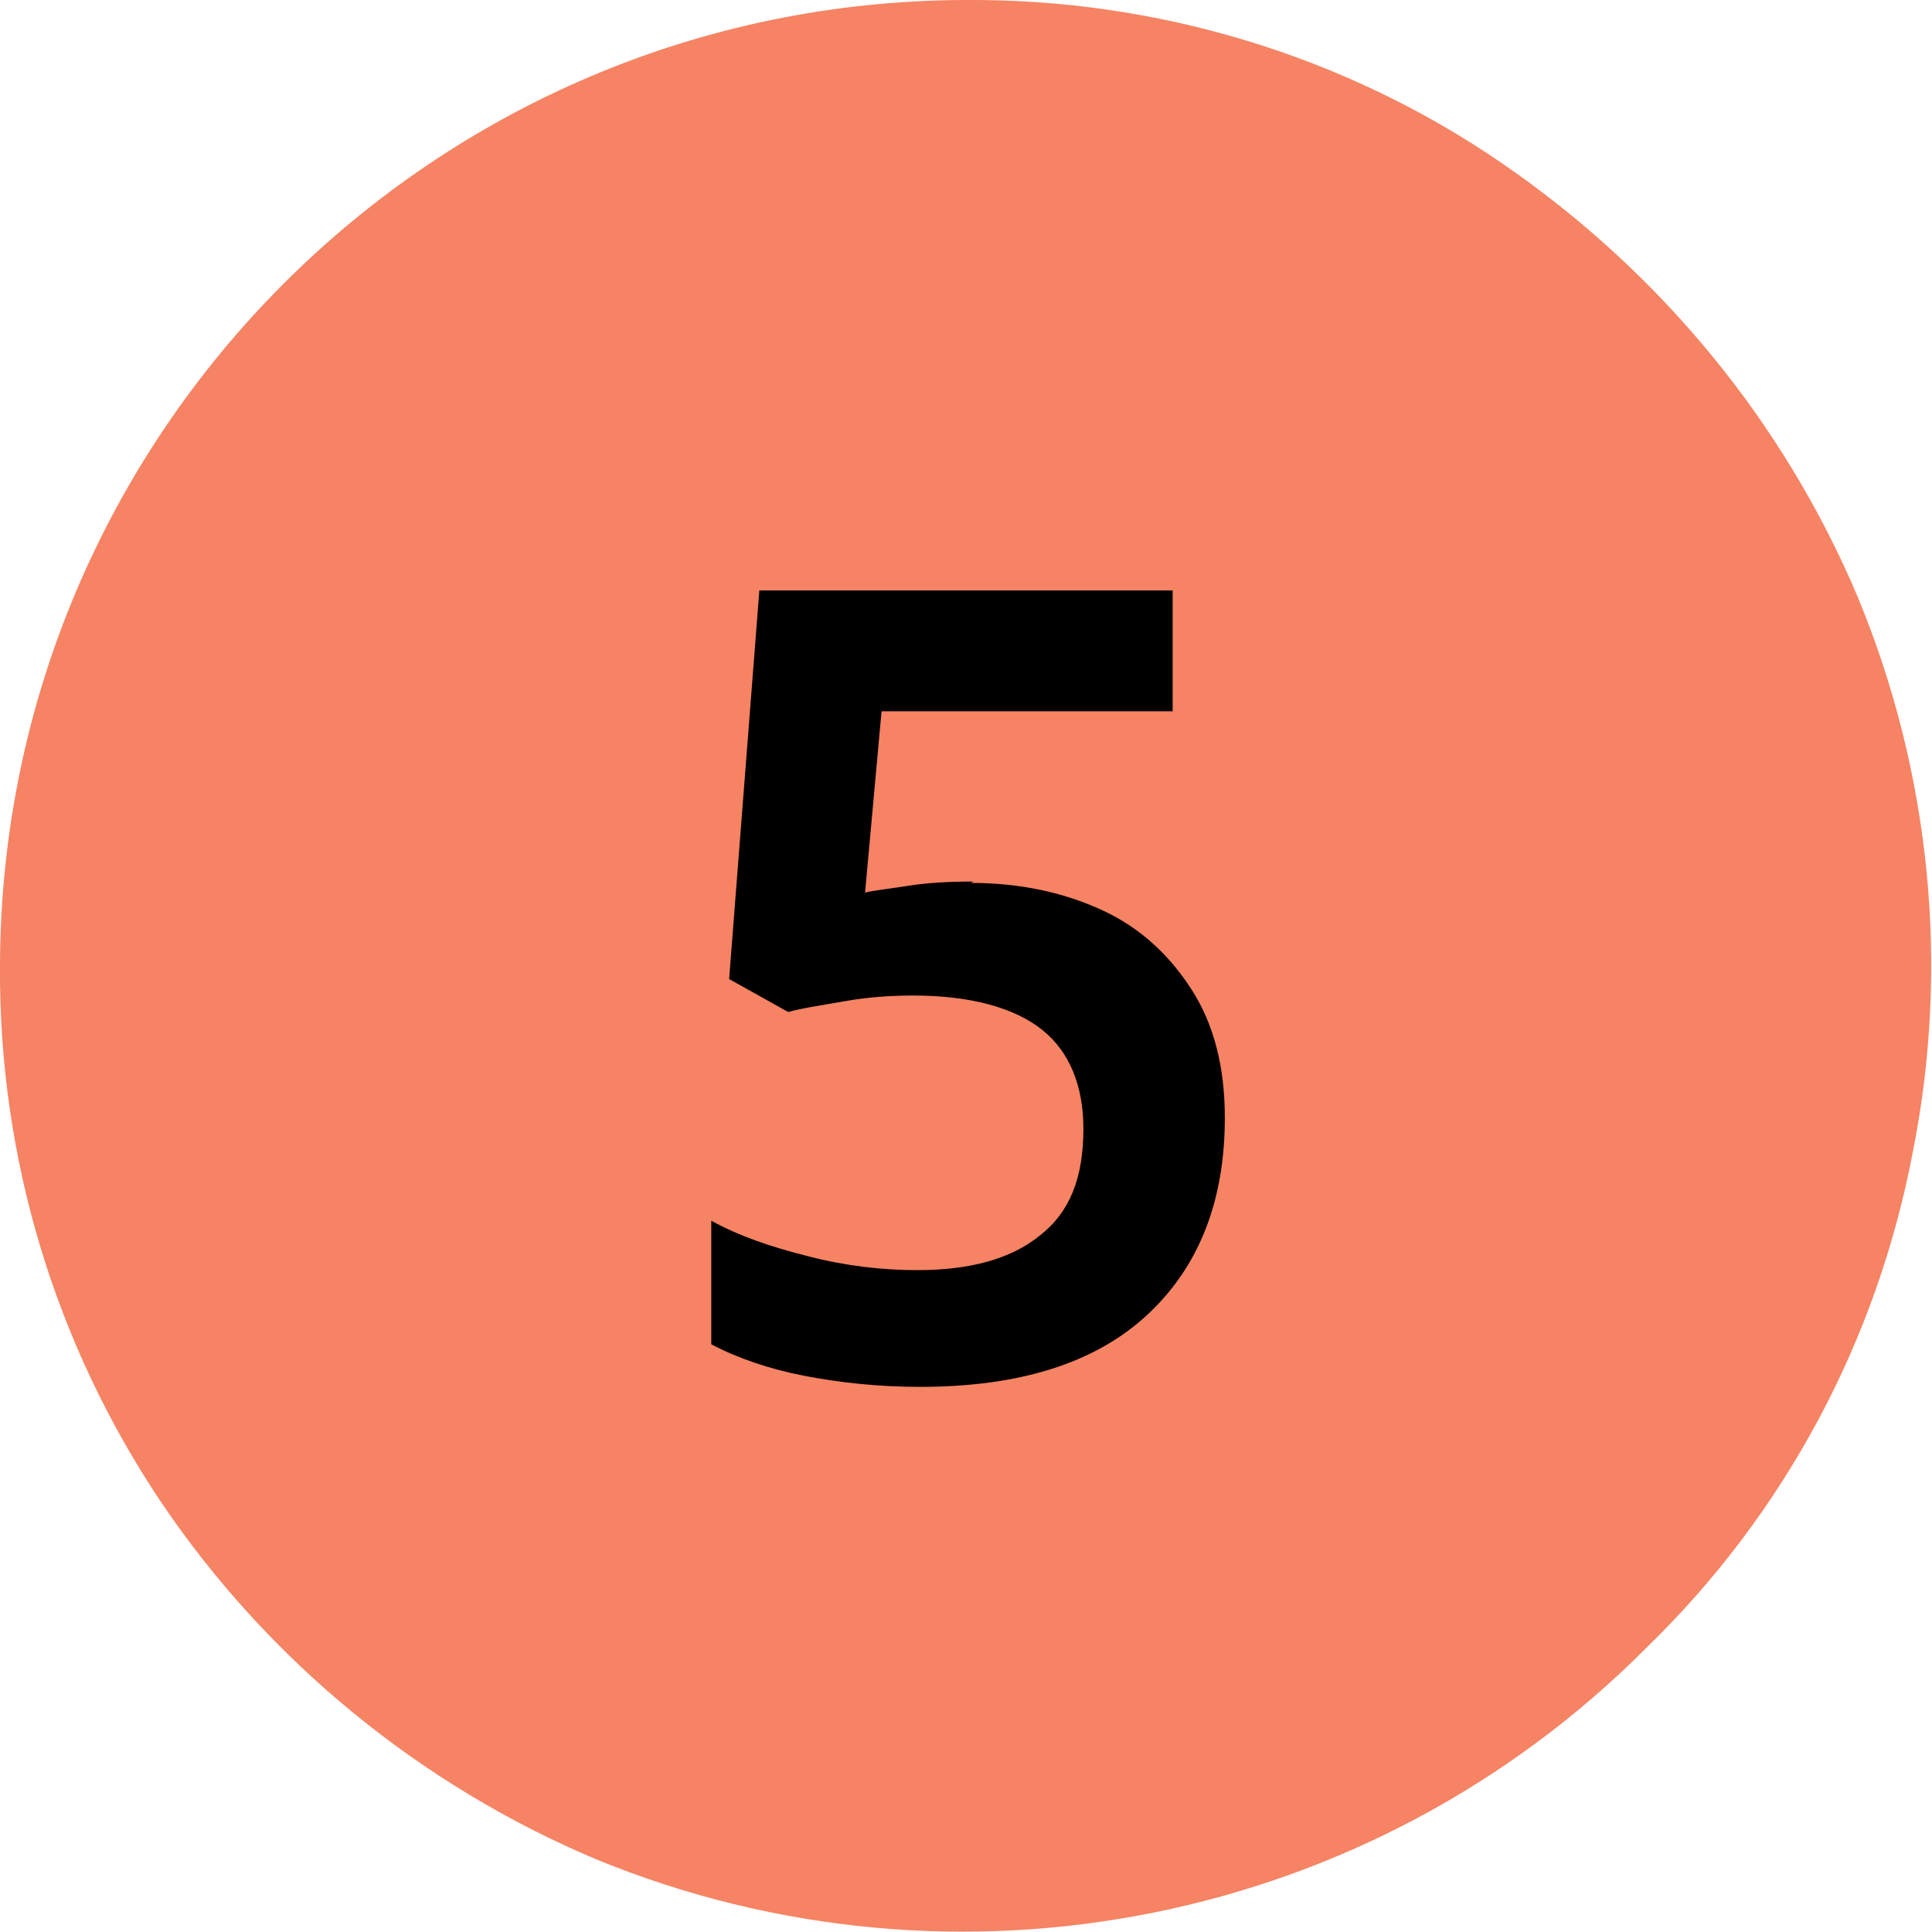
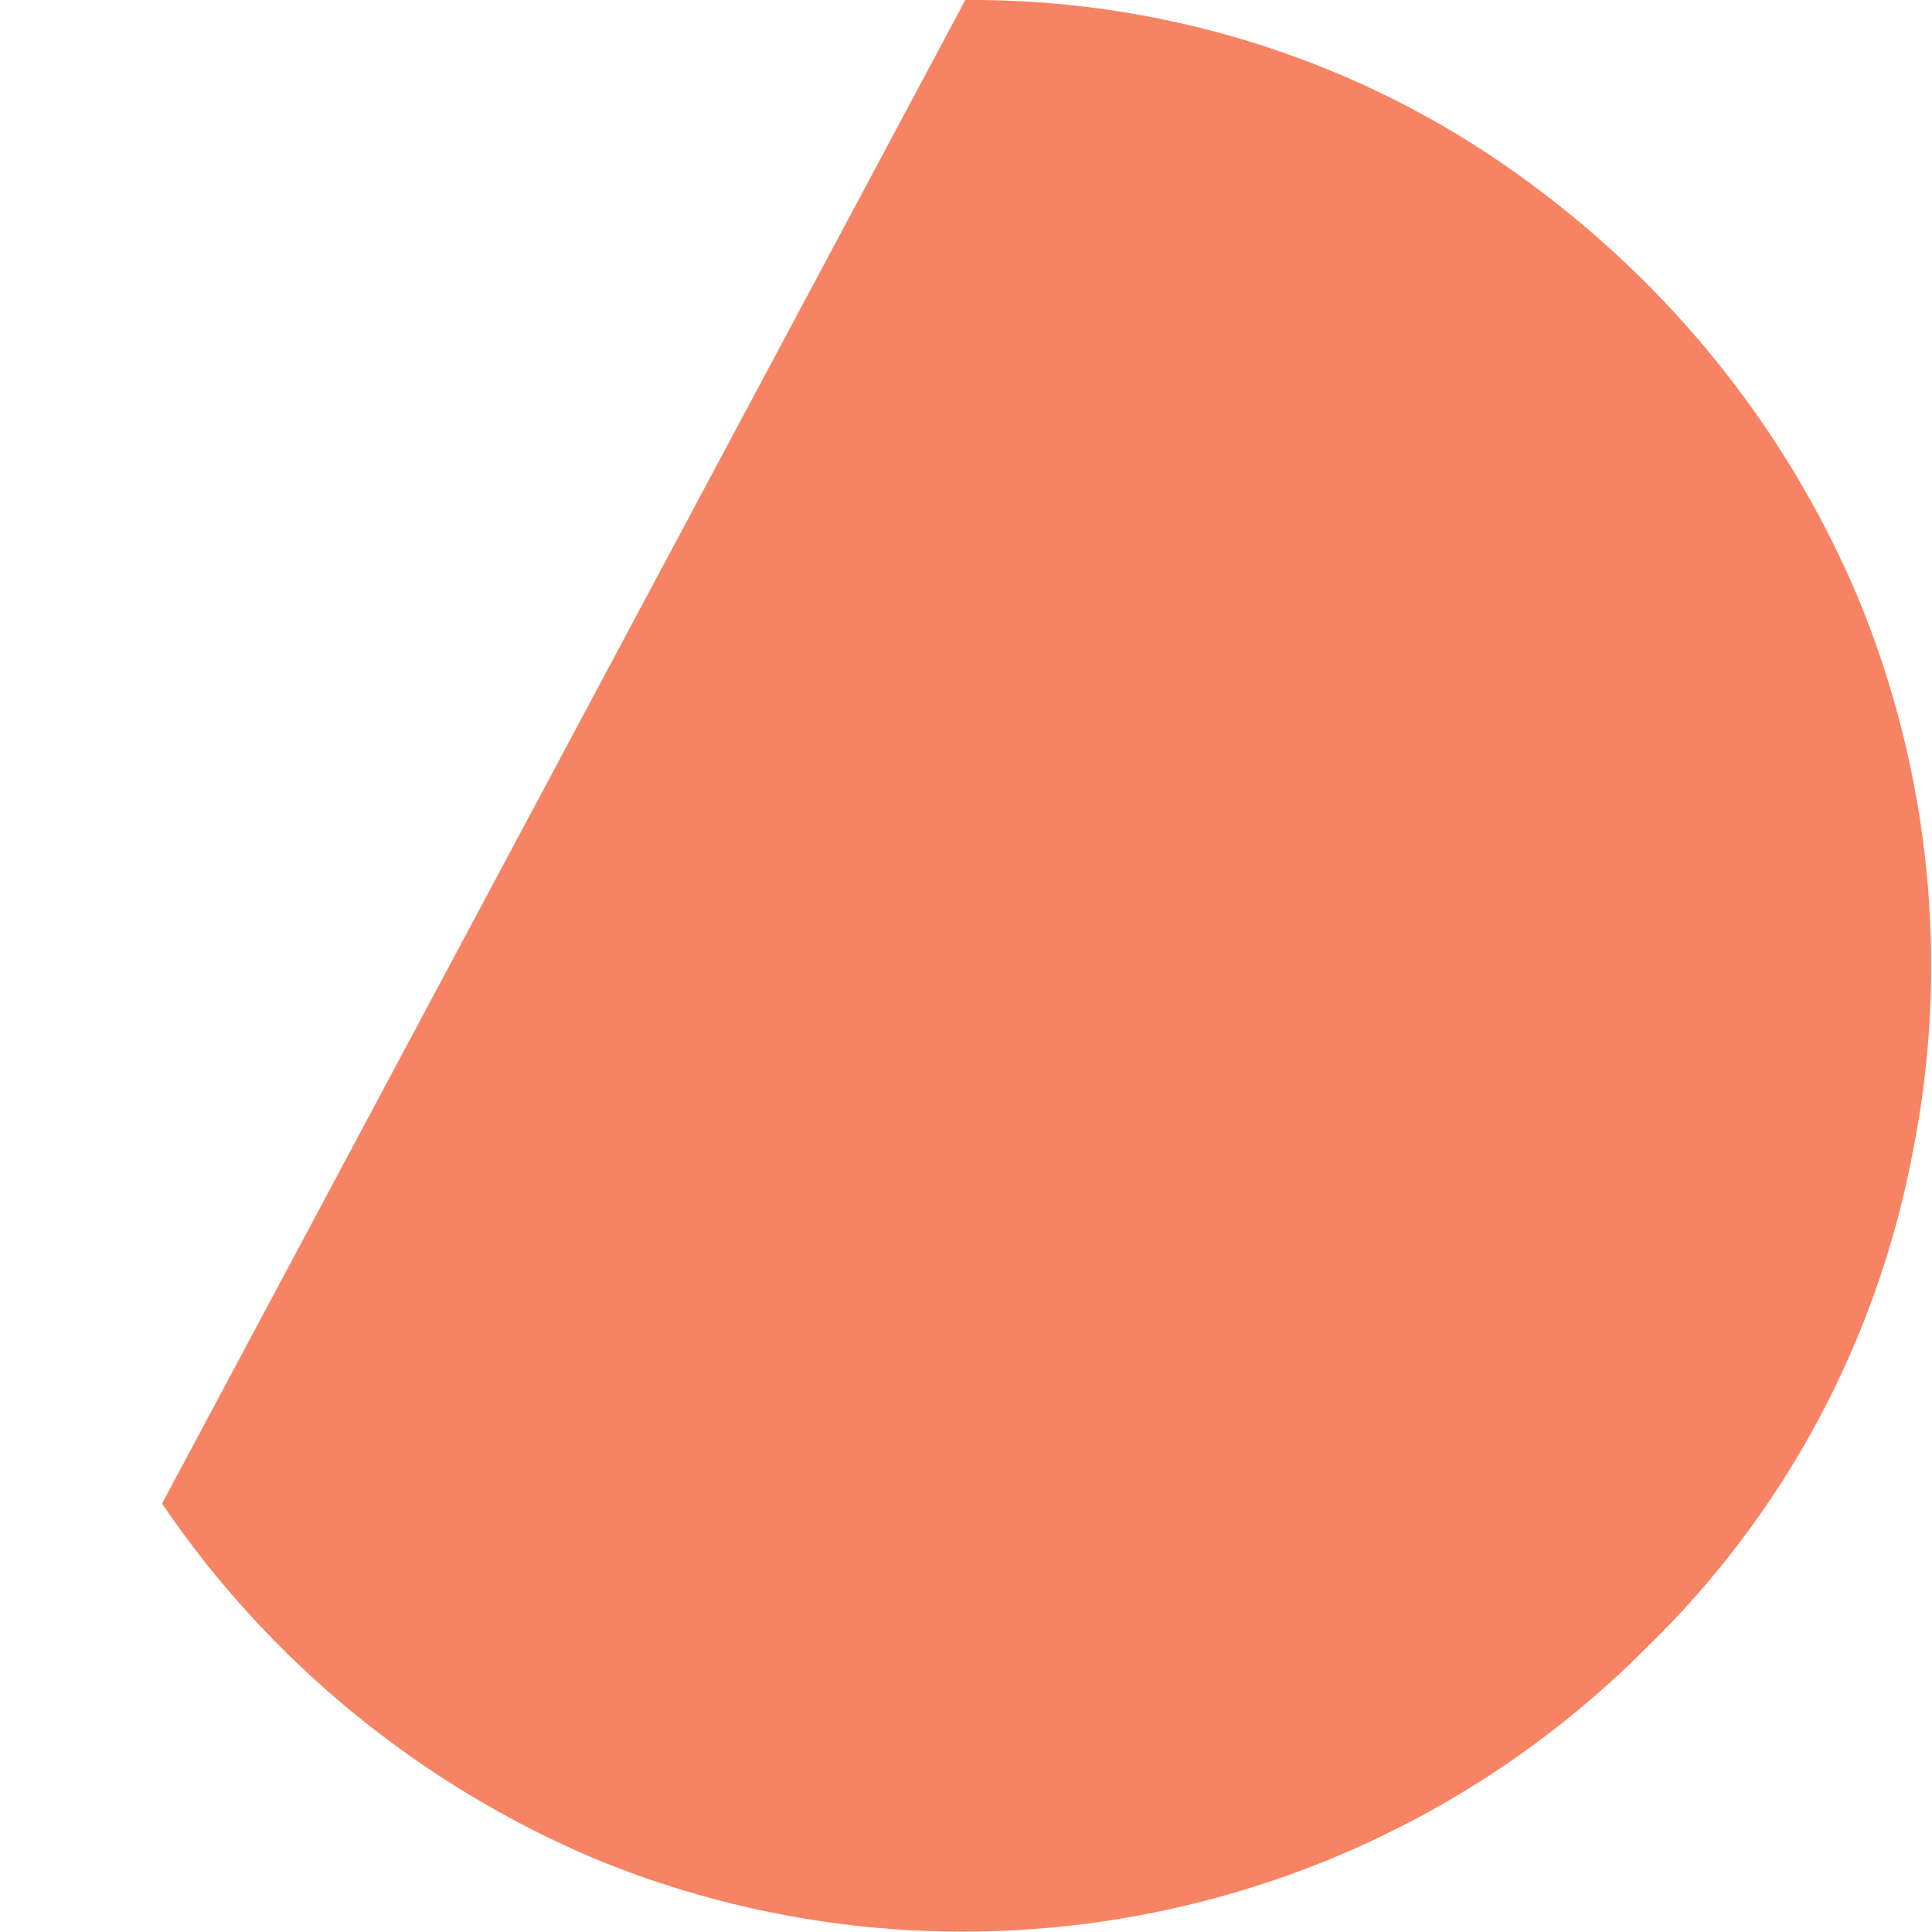
<svg xmlns="http://www.w3.org/2000/svg" id="Group_6461" width="14.07" height="14.07" viewBox="0 0 14.07 14.07">
  <defs>
    <style>.cls-1{isolation:isolate;}.cls-2,.cls-3{stroke-width:0px;}.cls-3{fill:#f68363;}</style>
  </defs>
  <g id="Group_6464">
-     <path id="Path_5177" class="cls-3" d="m7.03,0c1.39-.01,2.76.4,3.91,1.19,1.15.79,2.05,1.88,2.59,3.16.53,1.28.67,2.69.4,4.04-.26,1.37-.93,2.63-1.94,3.61-2,2.01-5.02,2.62-7.65,1.54-1.28-.54-2.38-1.44-3.16-2.59C.4,9.79-.01,8.43,0,7.03.01,3.16,3.15.01,7.03,0Z" />
+     <path id="Path_5177" class="cls-3" d="m7.03,0c1.39-.01,2.76.4,3.91,1.19,1.15.79,2.05,1.88,2.59,3.16.53,1.28.67,2.69.4,4.04-.26,1.37-.93,2.63-1.94,3.61-2,2.01-5.02,2.62-7.65,1.54-1.28-.54-2.38-1.44-3.16-2.59Z" />
    <g id="_5" class="cls-1">
      <g class="cls-1">
-         <path class="cls-2" d="m7.07,6.43c.36,0,.68.07.96.2.28.13.49.33.65.58.16.25.24.56.24.93,0,.61-.19,1.09-.57,1.44-.38.35-.93.52-1.65.52-.3,0-.58-.03-.84-.08-.26-.05-.49-.13-.68-.23v-.9c.2.11.43.19.71.26.27.07.54.1.79.1.38,0,.68-.08.89-.25.22-.17.32-.42.32-.78,0-.31-.1-.56-.3-.72s-.52-.25-.94-.25c-.15,0-.32.01-.49.04-.17.03-.31.05-.42.08l-.43-.24.22-2.83h3.01v.88h-2.12l-.12,1.32c.09-.02.2-.03.32-.05.13-.02.28-.03.47-.03Z" />
-       </g>
+         </g>
    </g>
  </g>
</svg>